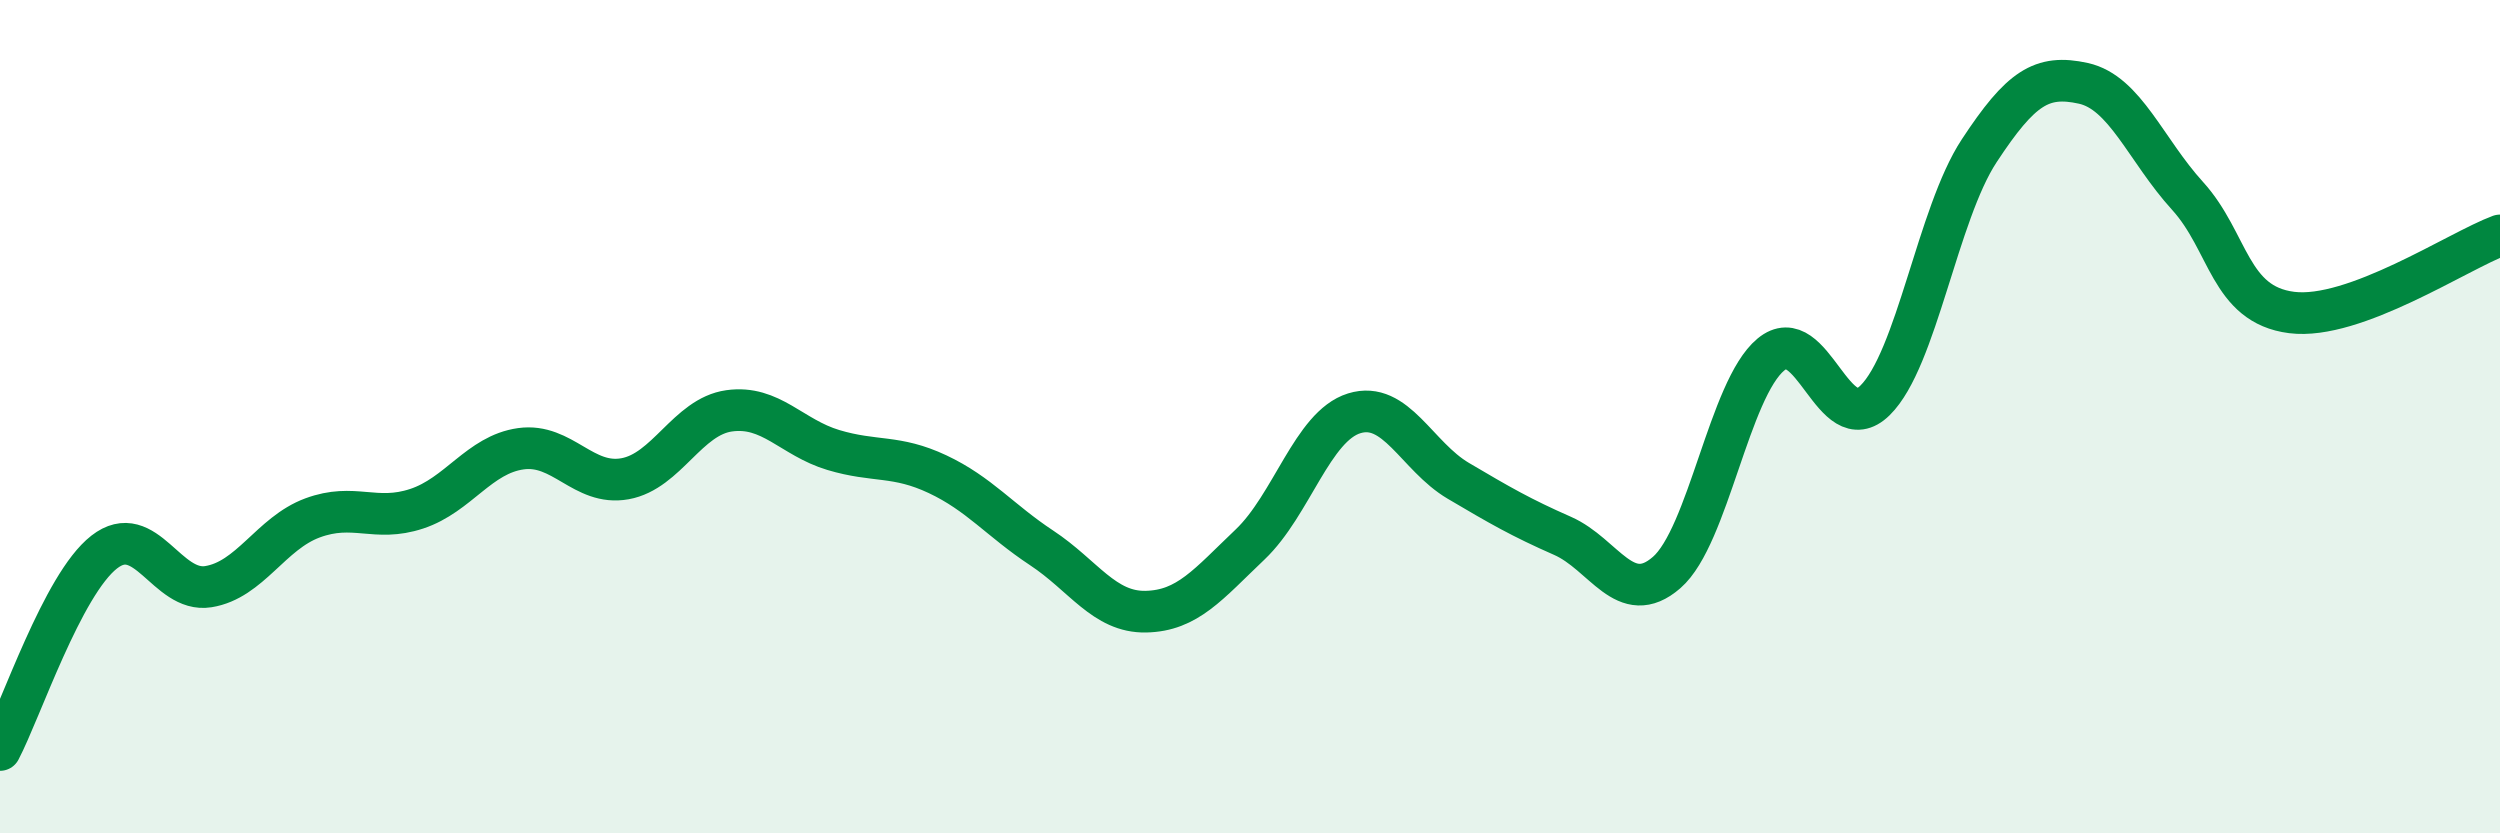
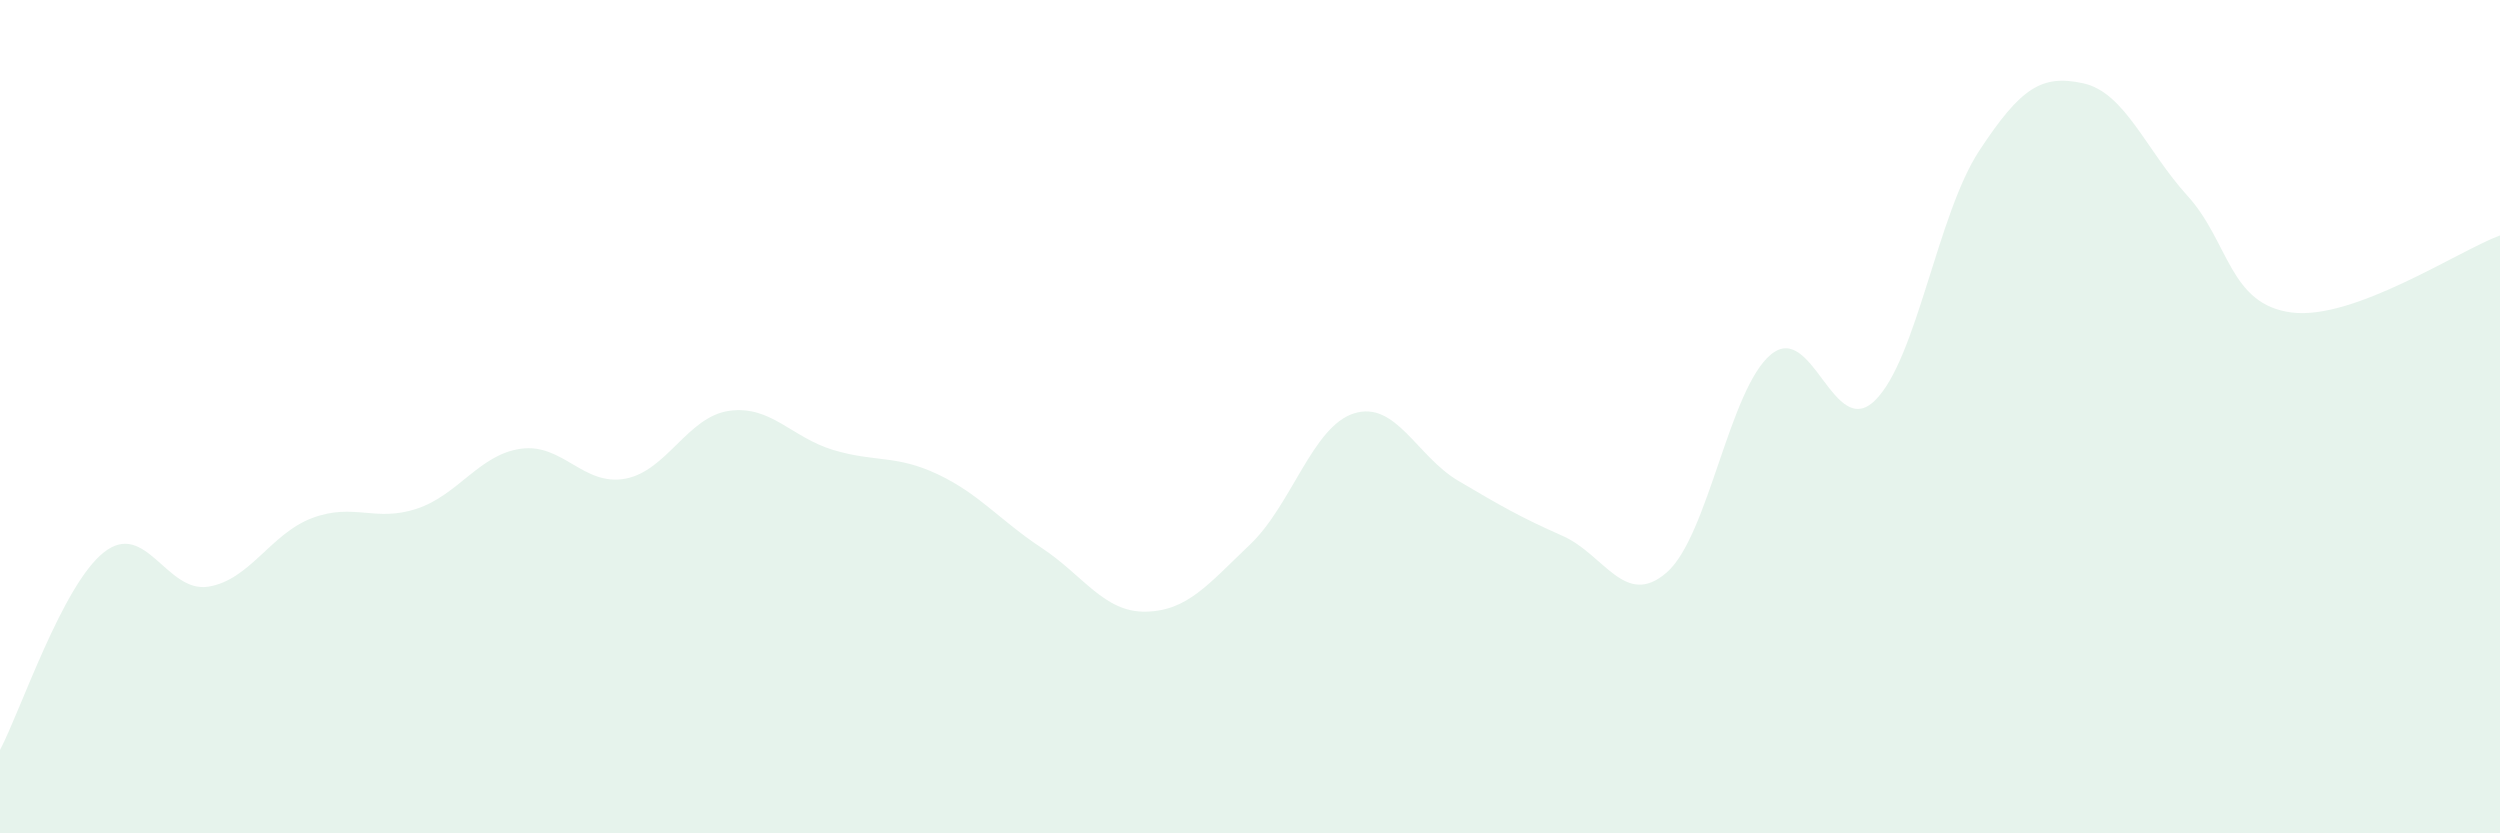
<svg xmlns="http://www.w3.org/2000/svg" width="60" height="20" viewBox="0 0 60 20">
  <path d="M 0,18 C 0.5,17.05 1.5,14.03 2.5,13.25 C 3.5,12.47 4,14.24 5,14.08 C 6,13.92 6.5,12.8 7.5,12.43 C 8.5,12.06 9,12.54 10,12.21 C 11,11.88 11.5,10.91 12.5,10.77 C 13.5,10.63 14,11.67 15,11.49 C 16,11.31 16.5,10 17.5,9.86 C 18.5,9.72 19,10.5 20,10.8 C 21,11.1 21.5,10.91 22.5,11.38 C 23.5,11.85 24,12.49 25,13.15 C 26,13.81 26.5,14.7 27.5,14.68 C 28.5,14.66 29,14.02 30,13.07 C 31,12.12 31.5,10.23 32.5,9.92 C 33.5,9.61 34,10.95 35,11.54 C 36,12.13 36.5,12.42 37.5,12.86 C 38.5,13.3 39,14.61 40,13.74 C 41,12.87 41.5,9.34 42.5,8.51 C 43.5,7.68 44,10.59 45,9.61 C 46,8.63 46.5,5.14 47.5,3.62 C 48.5,2.1 49,1.78 50,2 C 51,2.22 51.5,3.6 52.5,4.7 C 53.5,5.8 53.5,7.31 55,7.5 C 56.5,7.69 59,6.02 60,5.65L60 20L0 20Z" fill="#008740" opacity="0.1" stroke-linecap="round" stroke-linejoin="round" />
-   <path d="M 0,18 C 0.5,17.05 1.5,14.03 2.5,13.25 C 3.5,12.47 4,14.24 5,14.08 C 6,13.92 6.5,12.8 7.5,12.43 C 8.5,12.06 9,12.54 10,12.21 C 11,11.88 11.5,10.91 12.5,10.77 C 13.5,10.63 14,11.67 15,11.49 C 16,11.31 16.5,10 17.5,9.86 C 18.5,9.72 19,10.5 20,10.8 C 21,11.1 21.5,10.91 22.5,11.38 C 23.5,11.85 24,12.49 25,13.15 C 26,13.81 26.5,14.7 27.5,14.68 C 28.5,14.66 29,14.02 30,13.07 C 31,12.12 31.5,10.23 32.5,9.92 C 33.5,9.61 34,10.95 35,11.54 C 36,12.13 36.5,12.42 37.5,12.86 C 38.5,13.3 39,14.61 40,13.74 C 41,12.87 41.5,9.34 42.5,8.51 C 43.5,7.68 44,10.59 45,9.61 C 46,8.63 46.5,5.14 47.5,3.62 C 48.5,2.1 49,1.78 50,2 C 51,2.22 51.5,3.6 52.5,4.7 C 53.5,5.8 53.5,7.31 55,7.5 C 56.5,7.69 59,6.02 60,5.65" stroke="#008740" stroke-width="1" fill="none" stroke-linecap="round" stroke-linejoin="round" />
</svg>